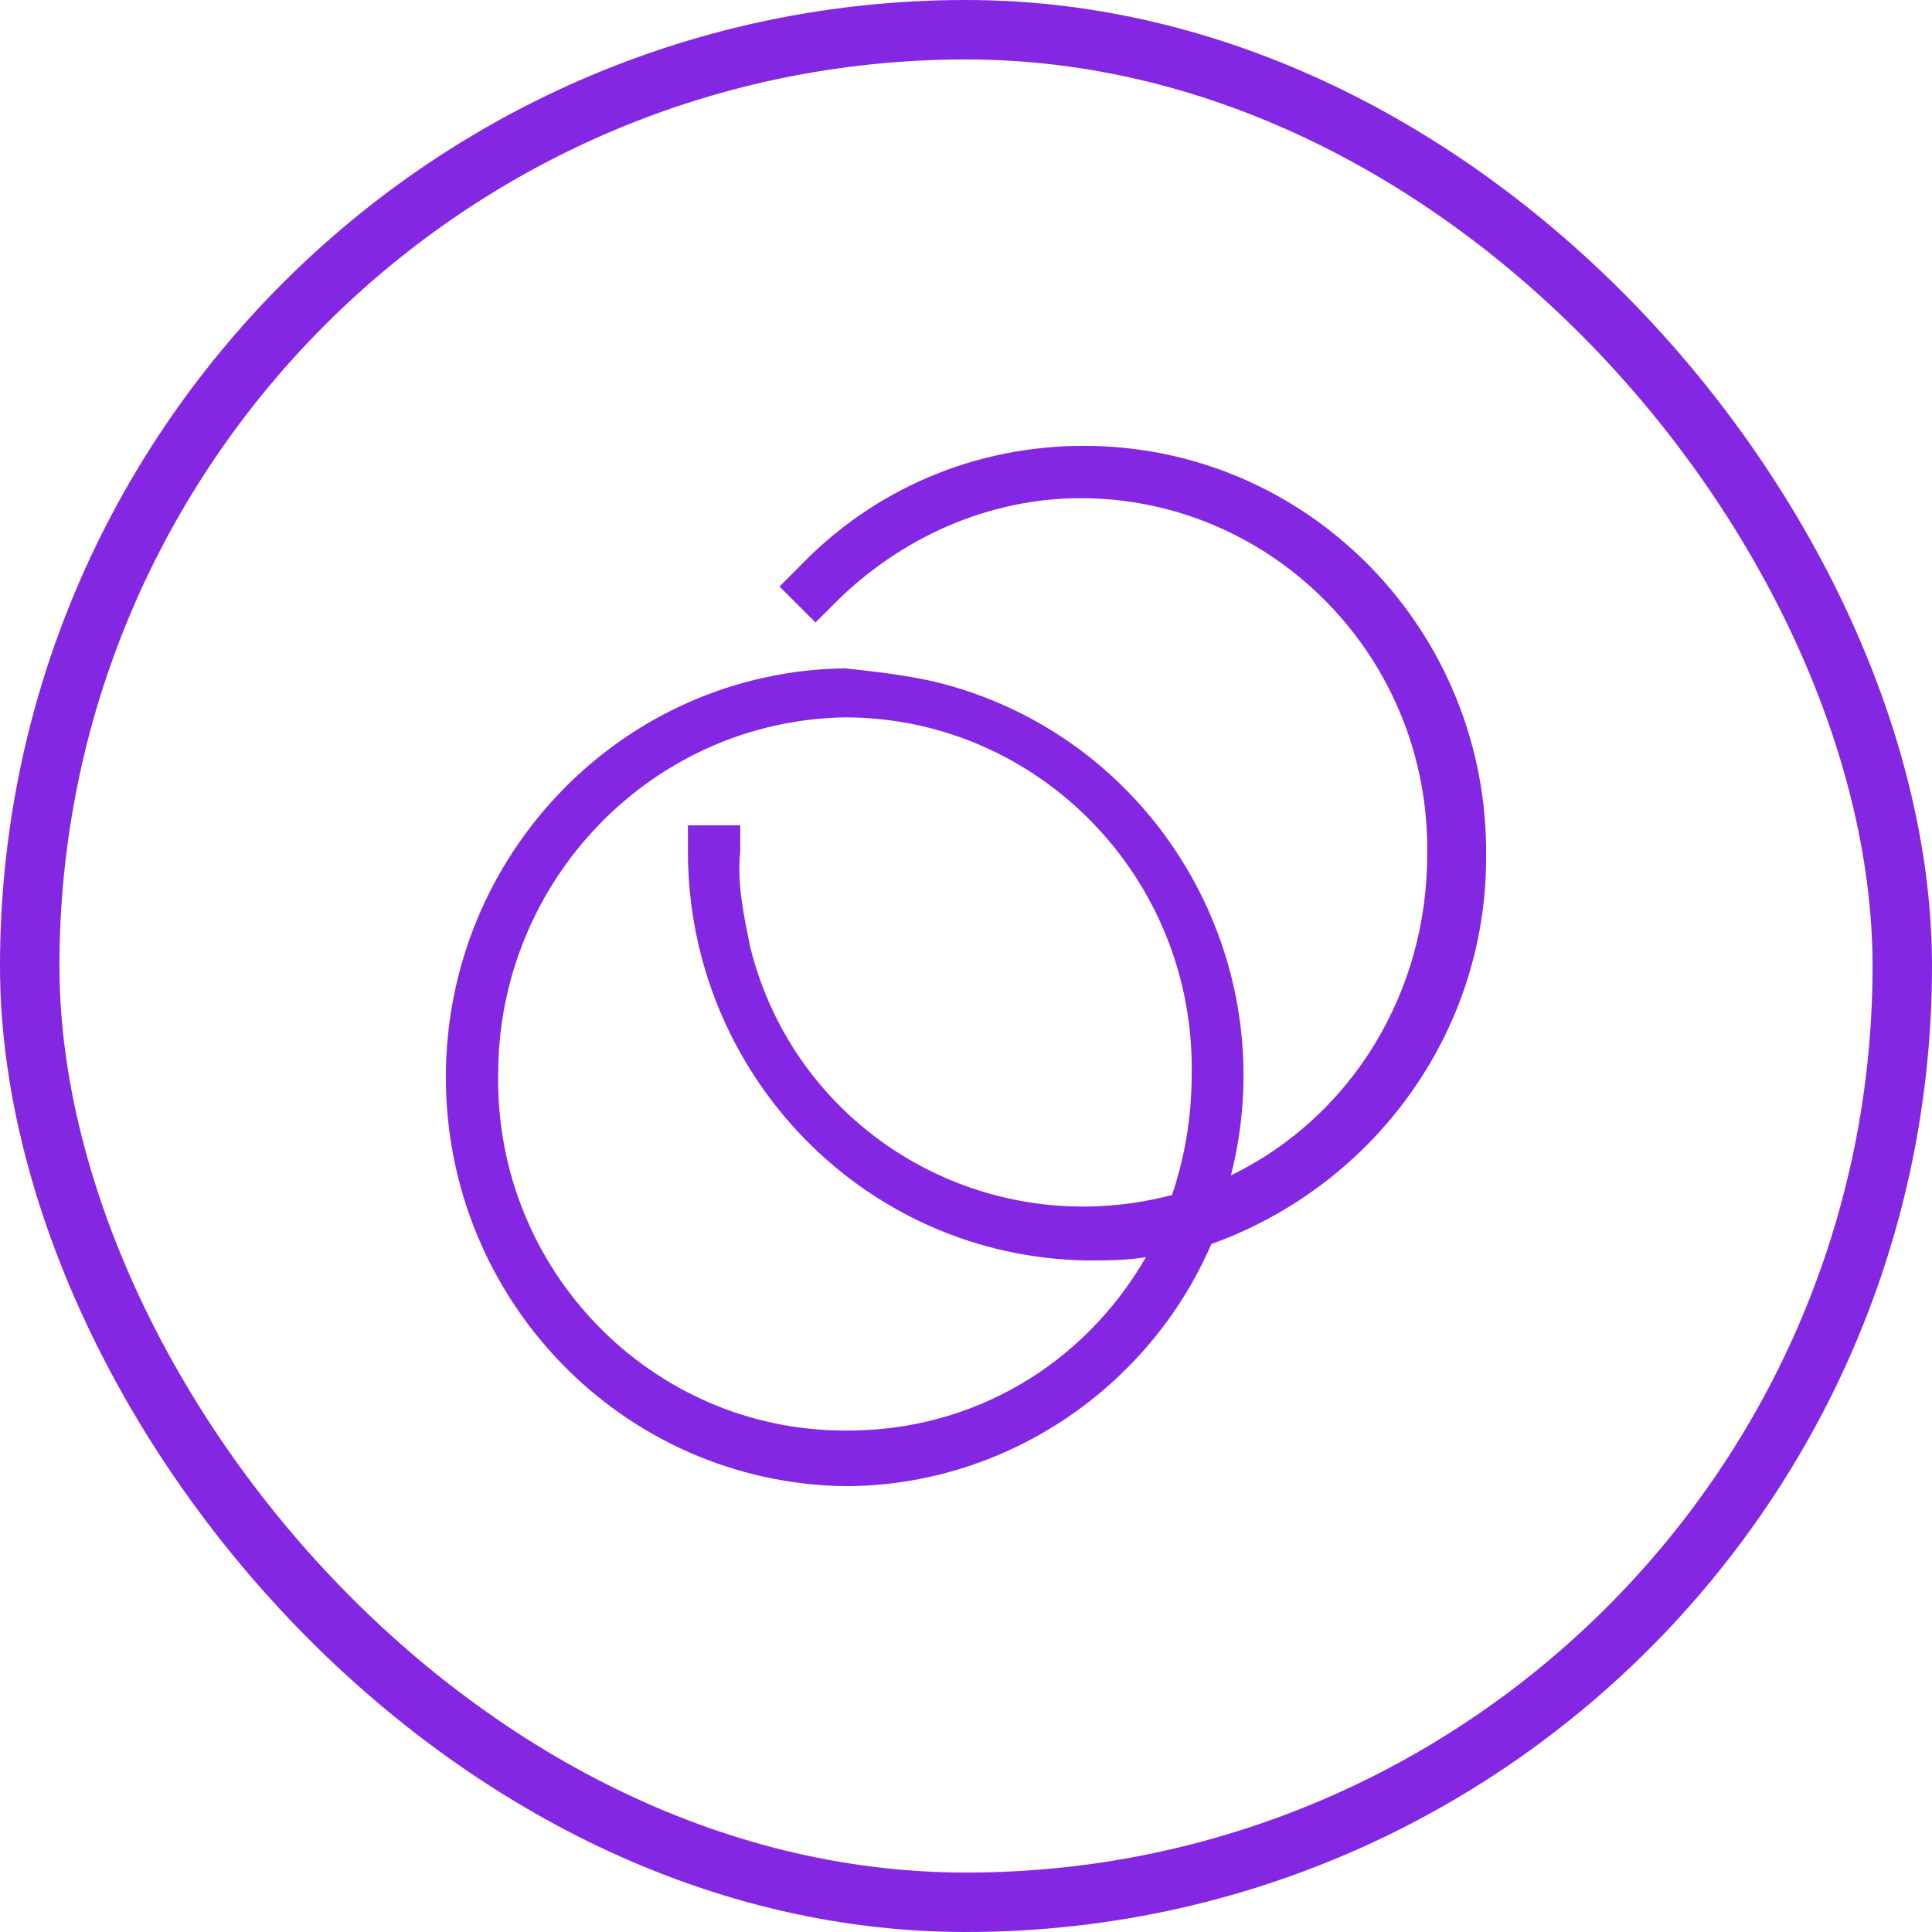
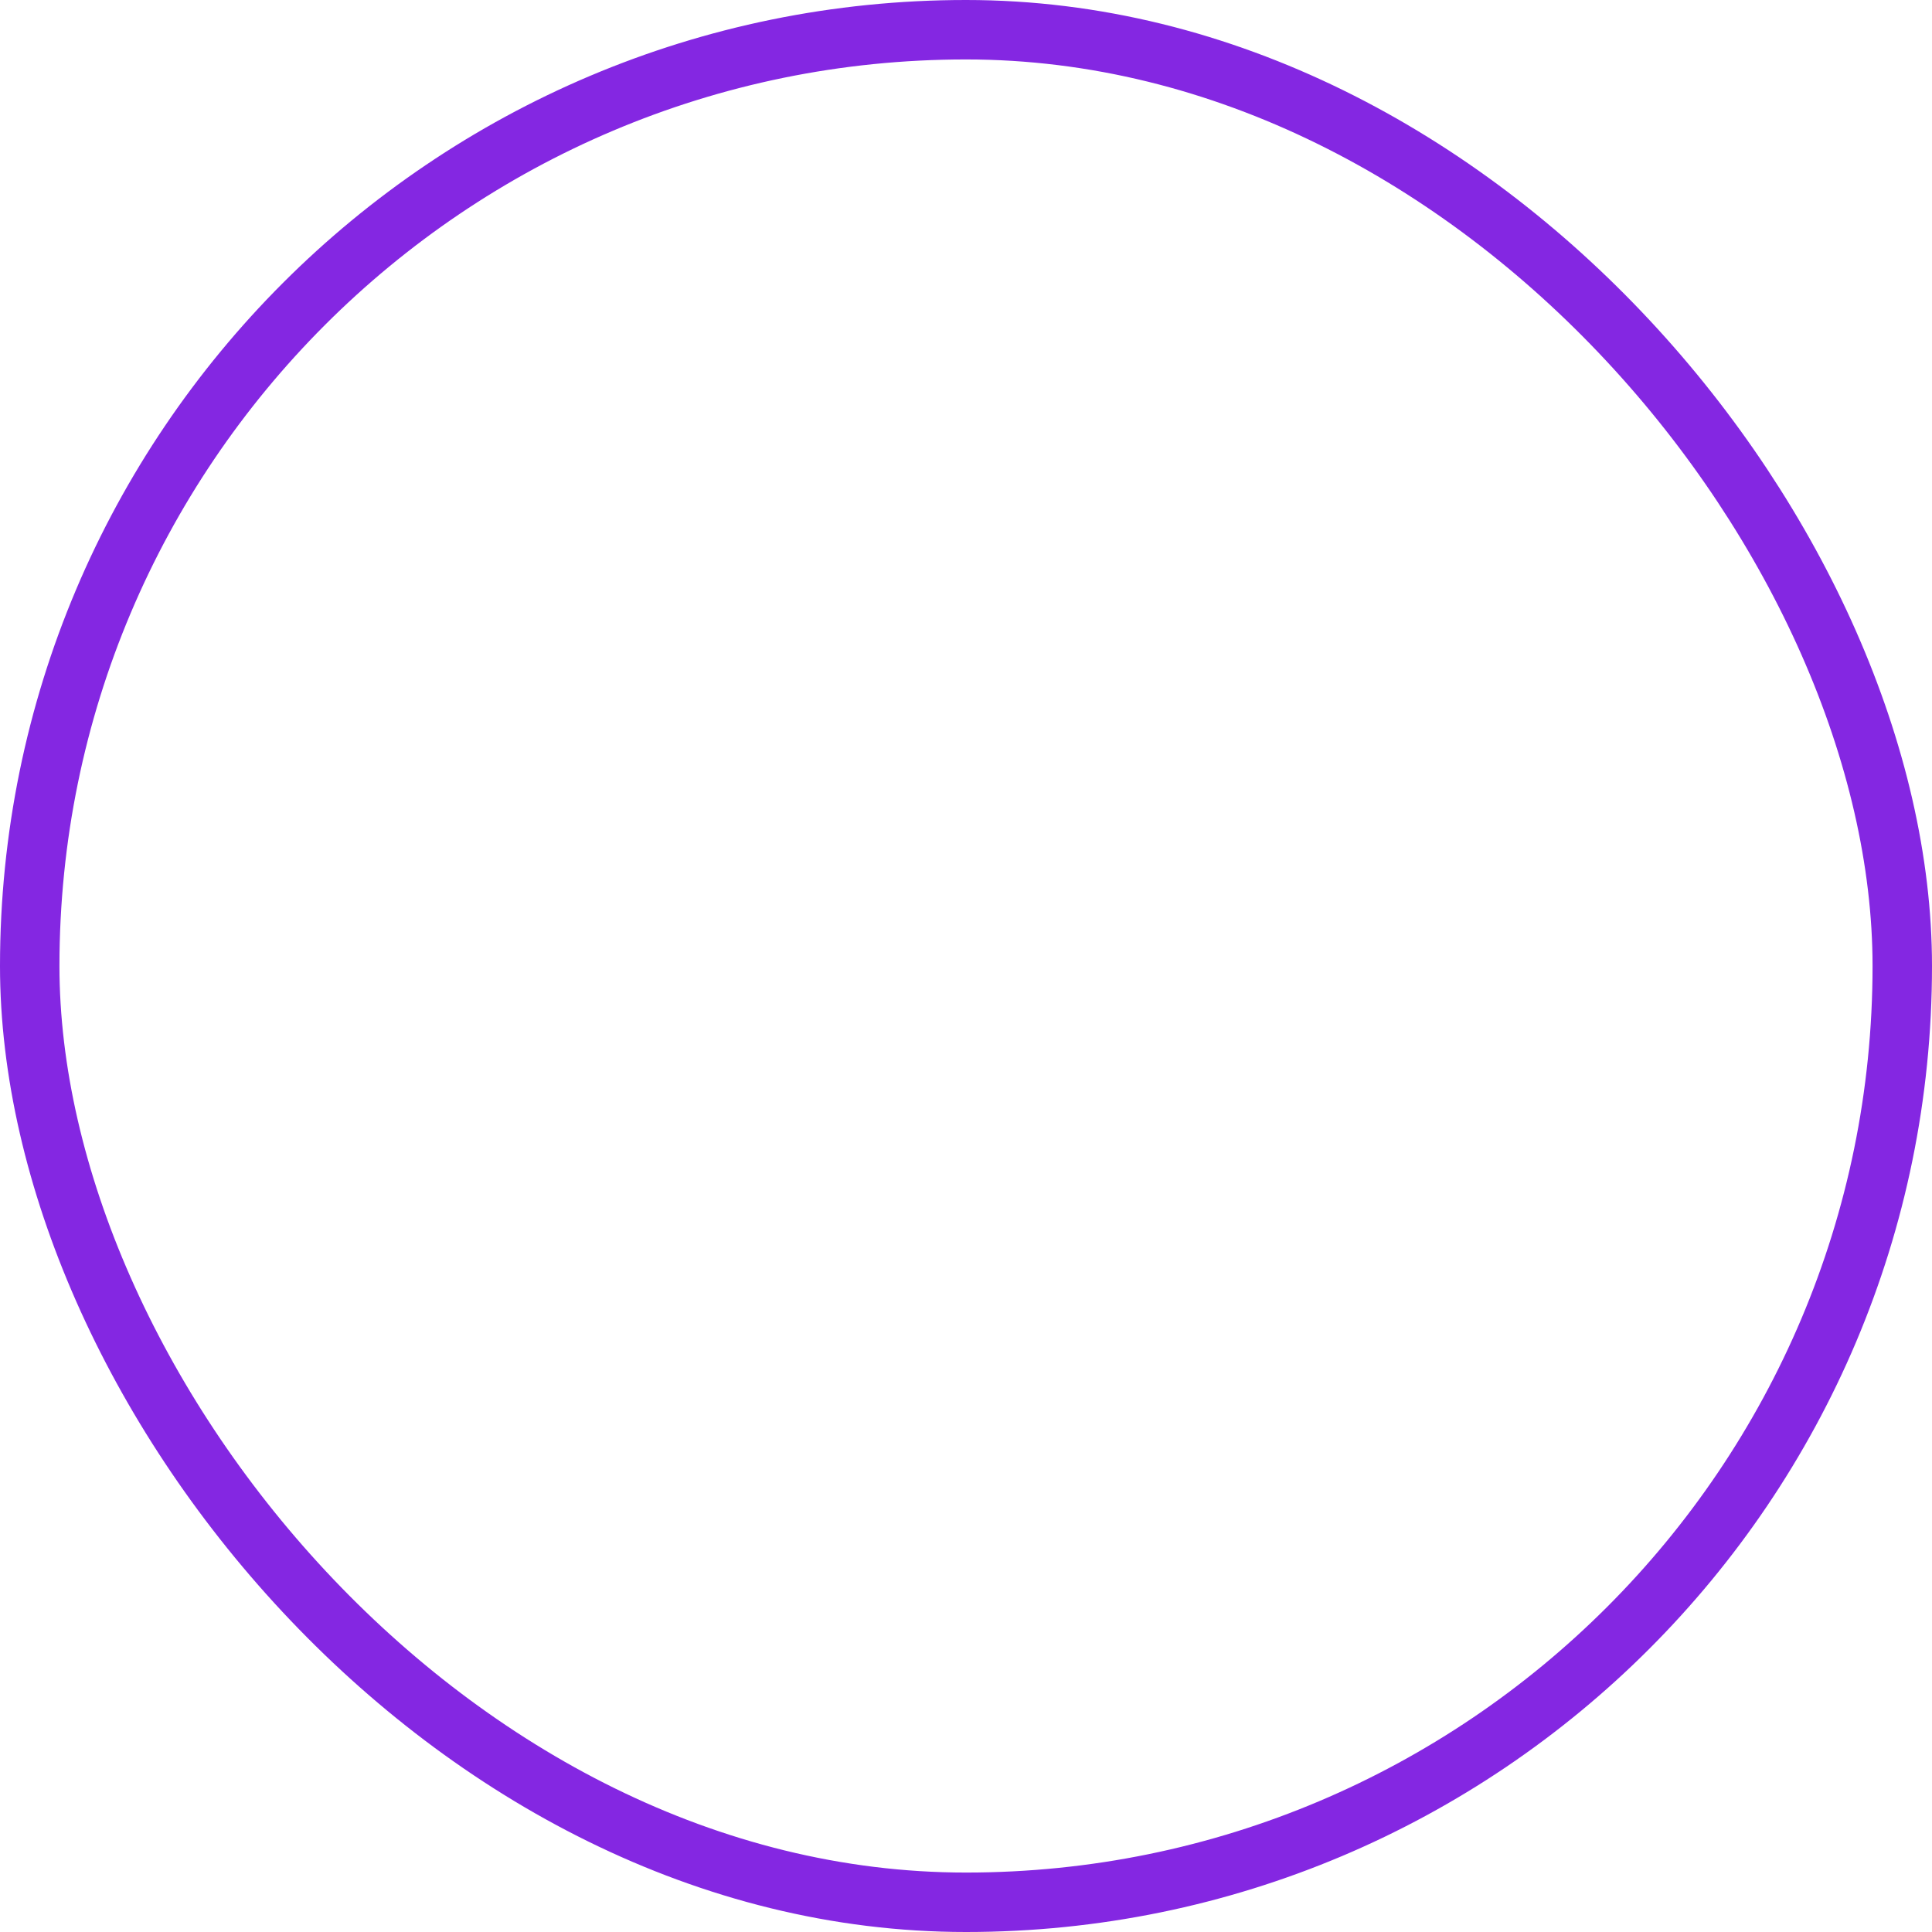
<svg xmlns="http://www.w3.org/2000/svg" width="65" height="65" viewBox="0 0 65 65" fill="none">
  <rect x="1" y="1" width="63" height="63" rx="31.5" stroke="#8427E2" stroke-width="2" />
-   <path d="M36.461 15C32.829 15 29.418 16.431 26.886 19.072L26.226 19.733L27.437 20.943L28.097 20.283C30.298 18.082 33.27 16.761 36.351 16.761C42.845 16.761 48.127 22.154 48.017 28.758C48.017 33.38 45.486 37.563 41.414 39.544C43.285 32.17 38.773 24.686 31.399 22.924C30.408 22.704 29.418 22.594 28.427 22.484C20.943 22.594 15 28.758 15 36.242C15 43.726 20.943 49.89 28.427 50C33.82 50 38.663 46.698 40.754 41.855C46.257 39.874 49.998 34.701 49.998 28.868C50.109 21.274 44.055 15 36.461 15ZM28.427 48.129C21.934 48.129 16.651 42.736 16.761 36.132C16.761 29.638 21.934 24.245 28.427 24.135C34.92 24.135 40.203 29.528 40.093 36.132C40.093 37.563 39.873 38.884 39.433 40.204C33.16 41.855 26.776 38.113 25.235 31.84C25.015 30.739 24.795 29.748 24.905 28.648V27.767H23.144V28.648C23.144 36.132 29.087 42.296 36.571 42.406C37.232 42.406 37.892 42.406 38.553 42.296C36.461 45.928 32.719 48.129 28.537 48.129" fill="#8427E2" />
</svg>